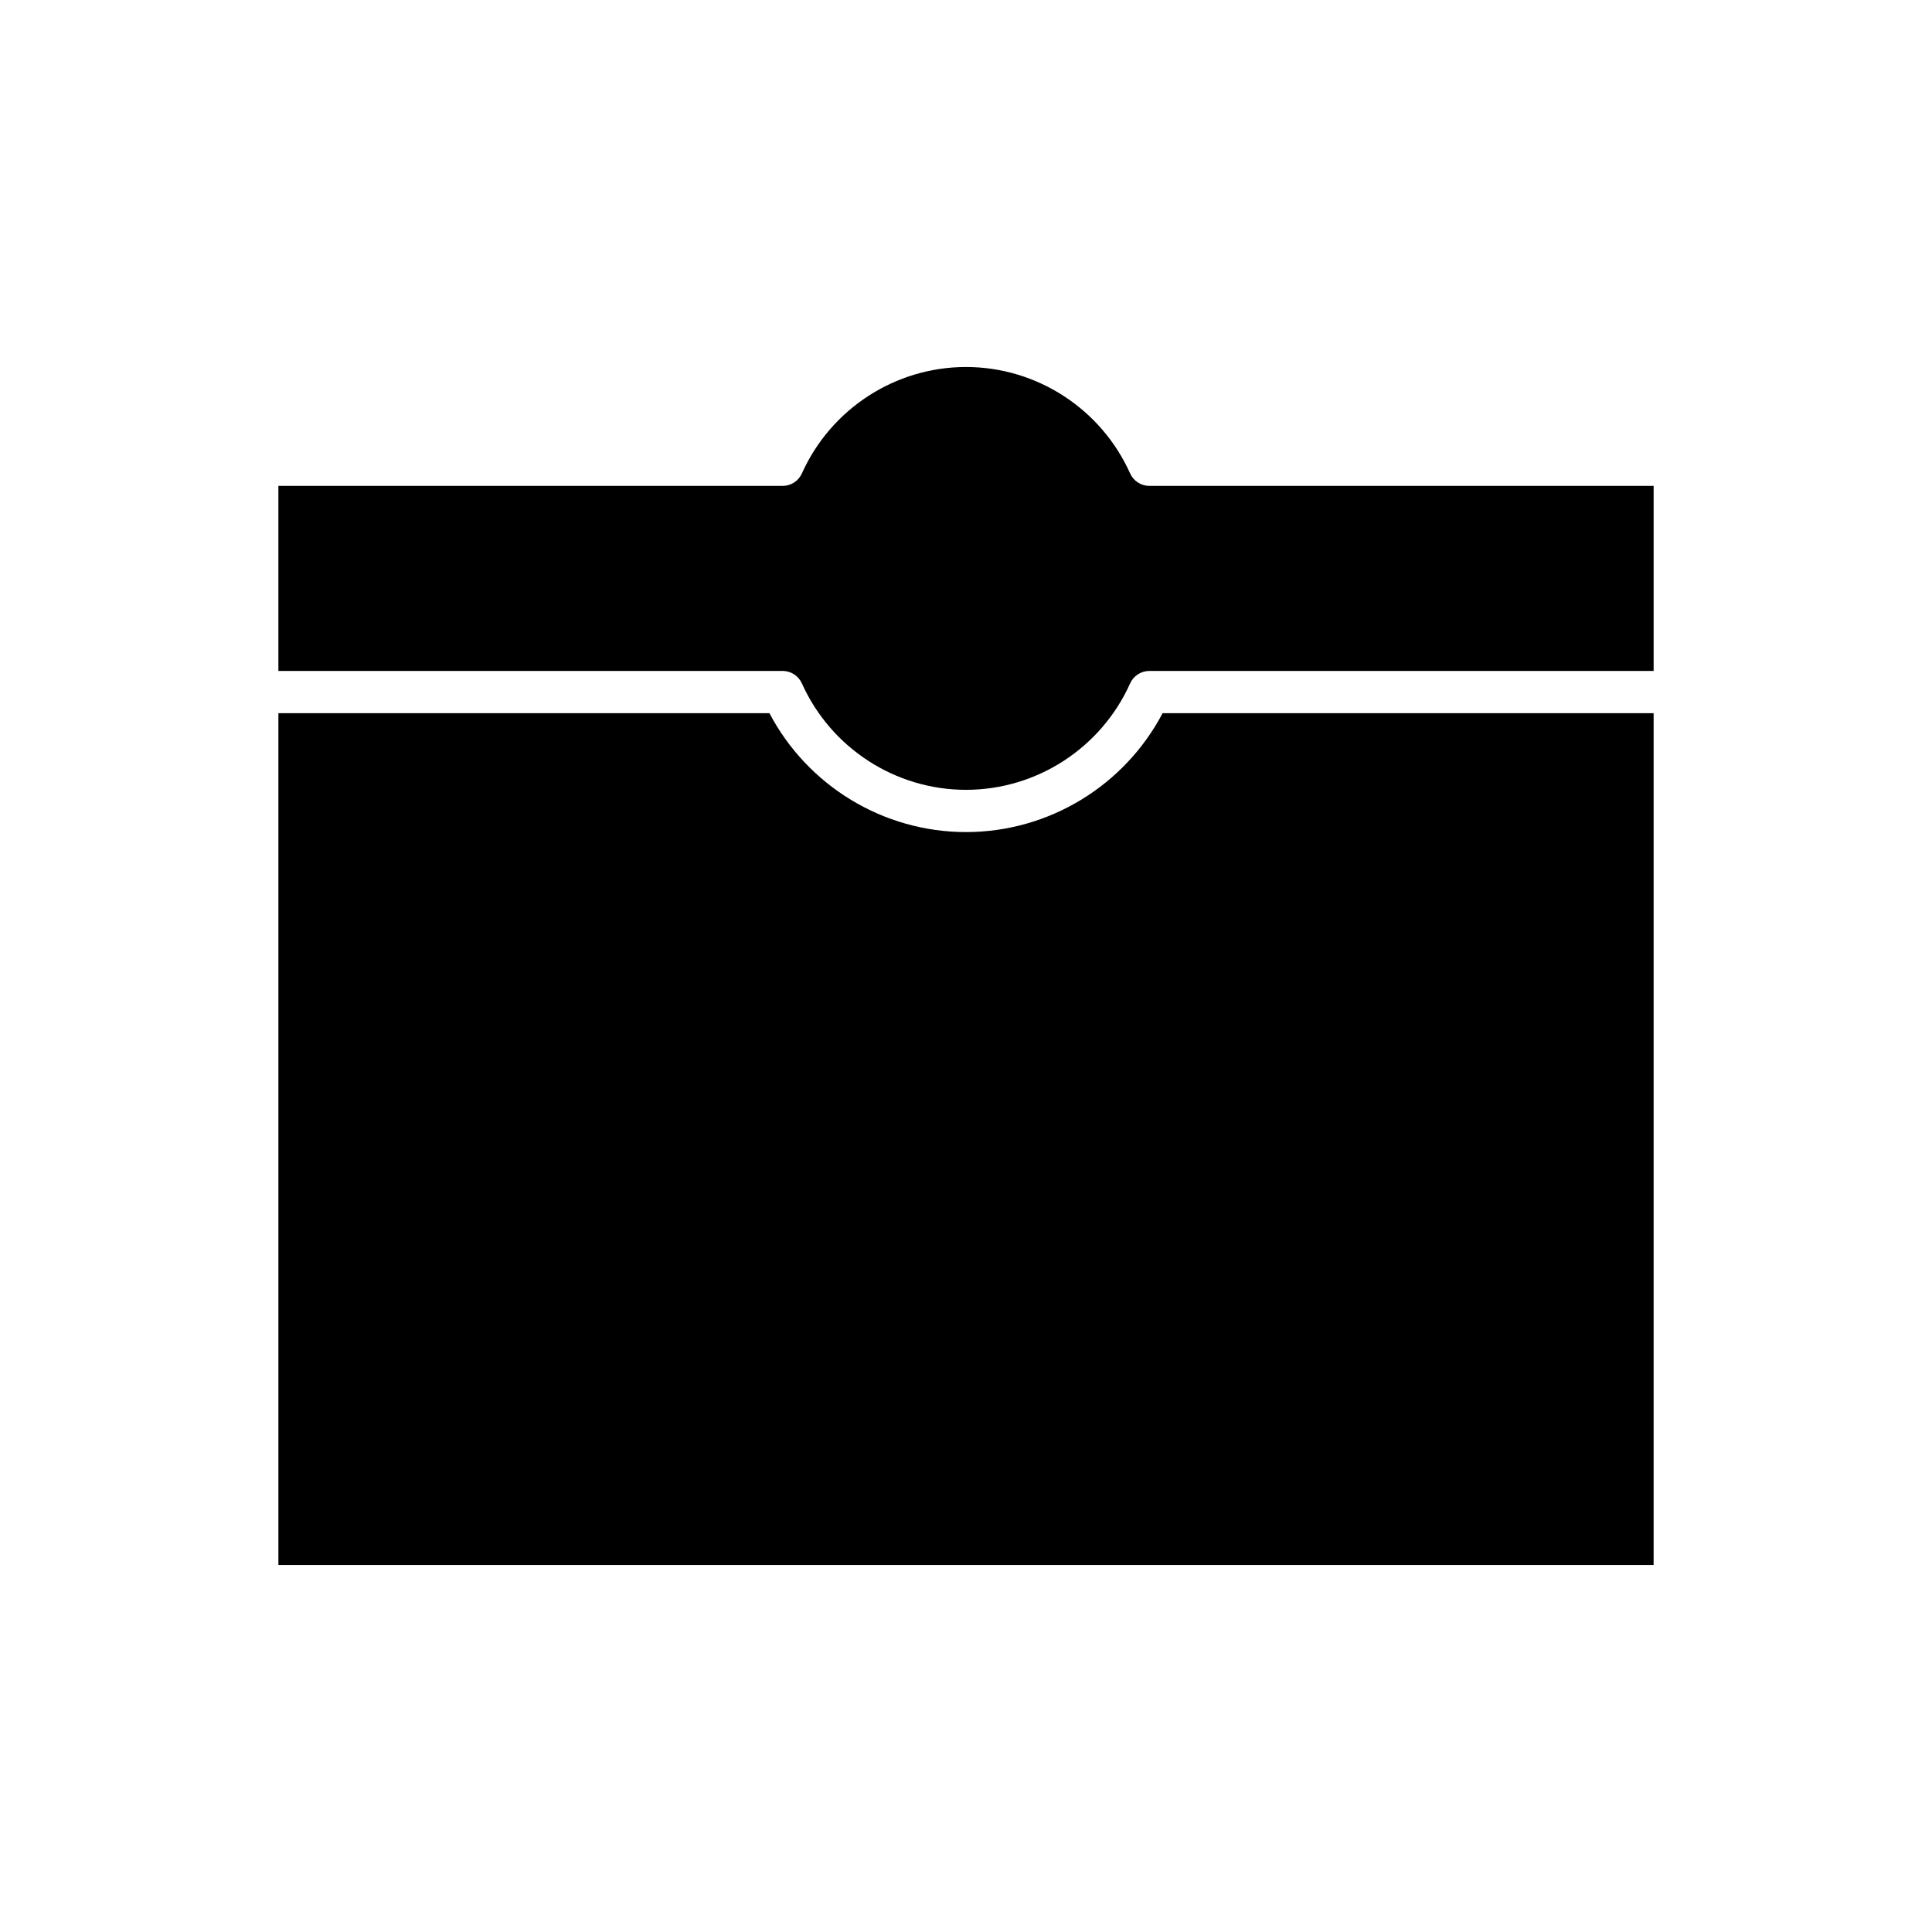
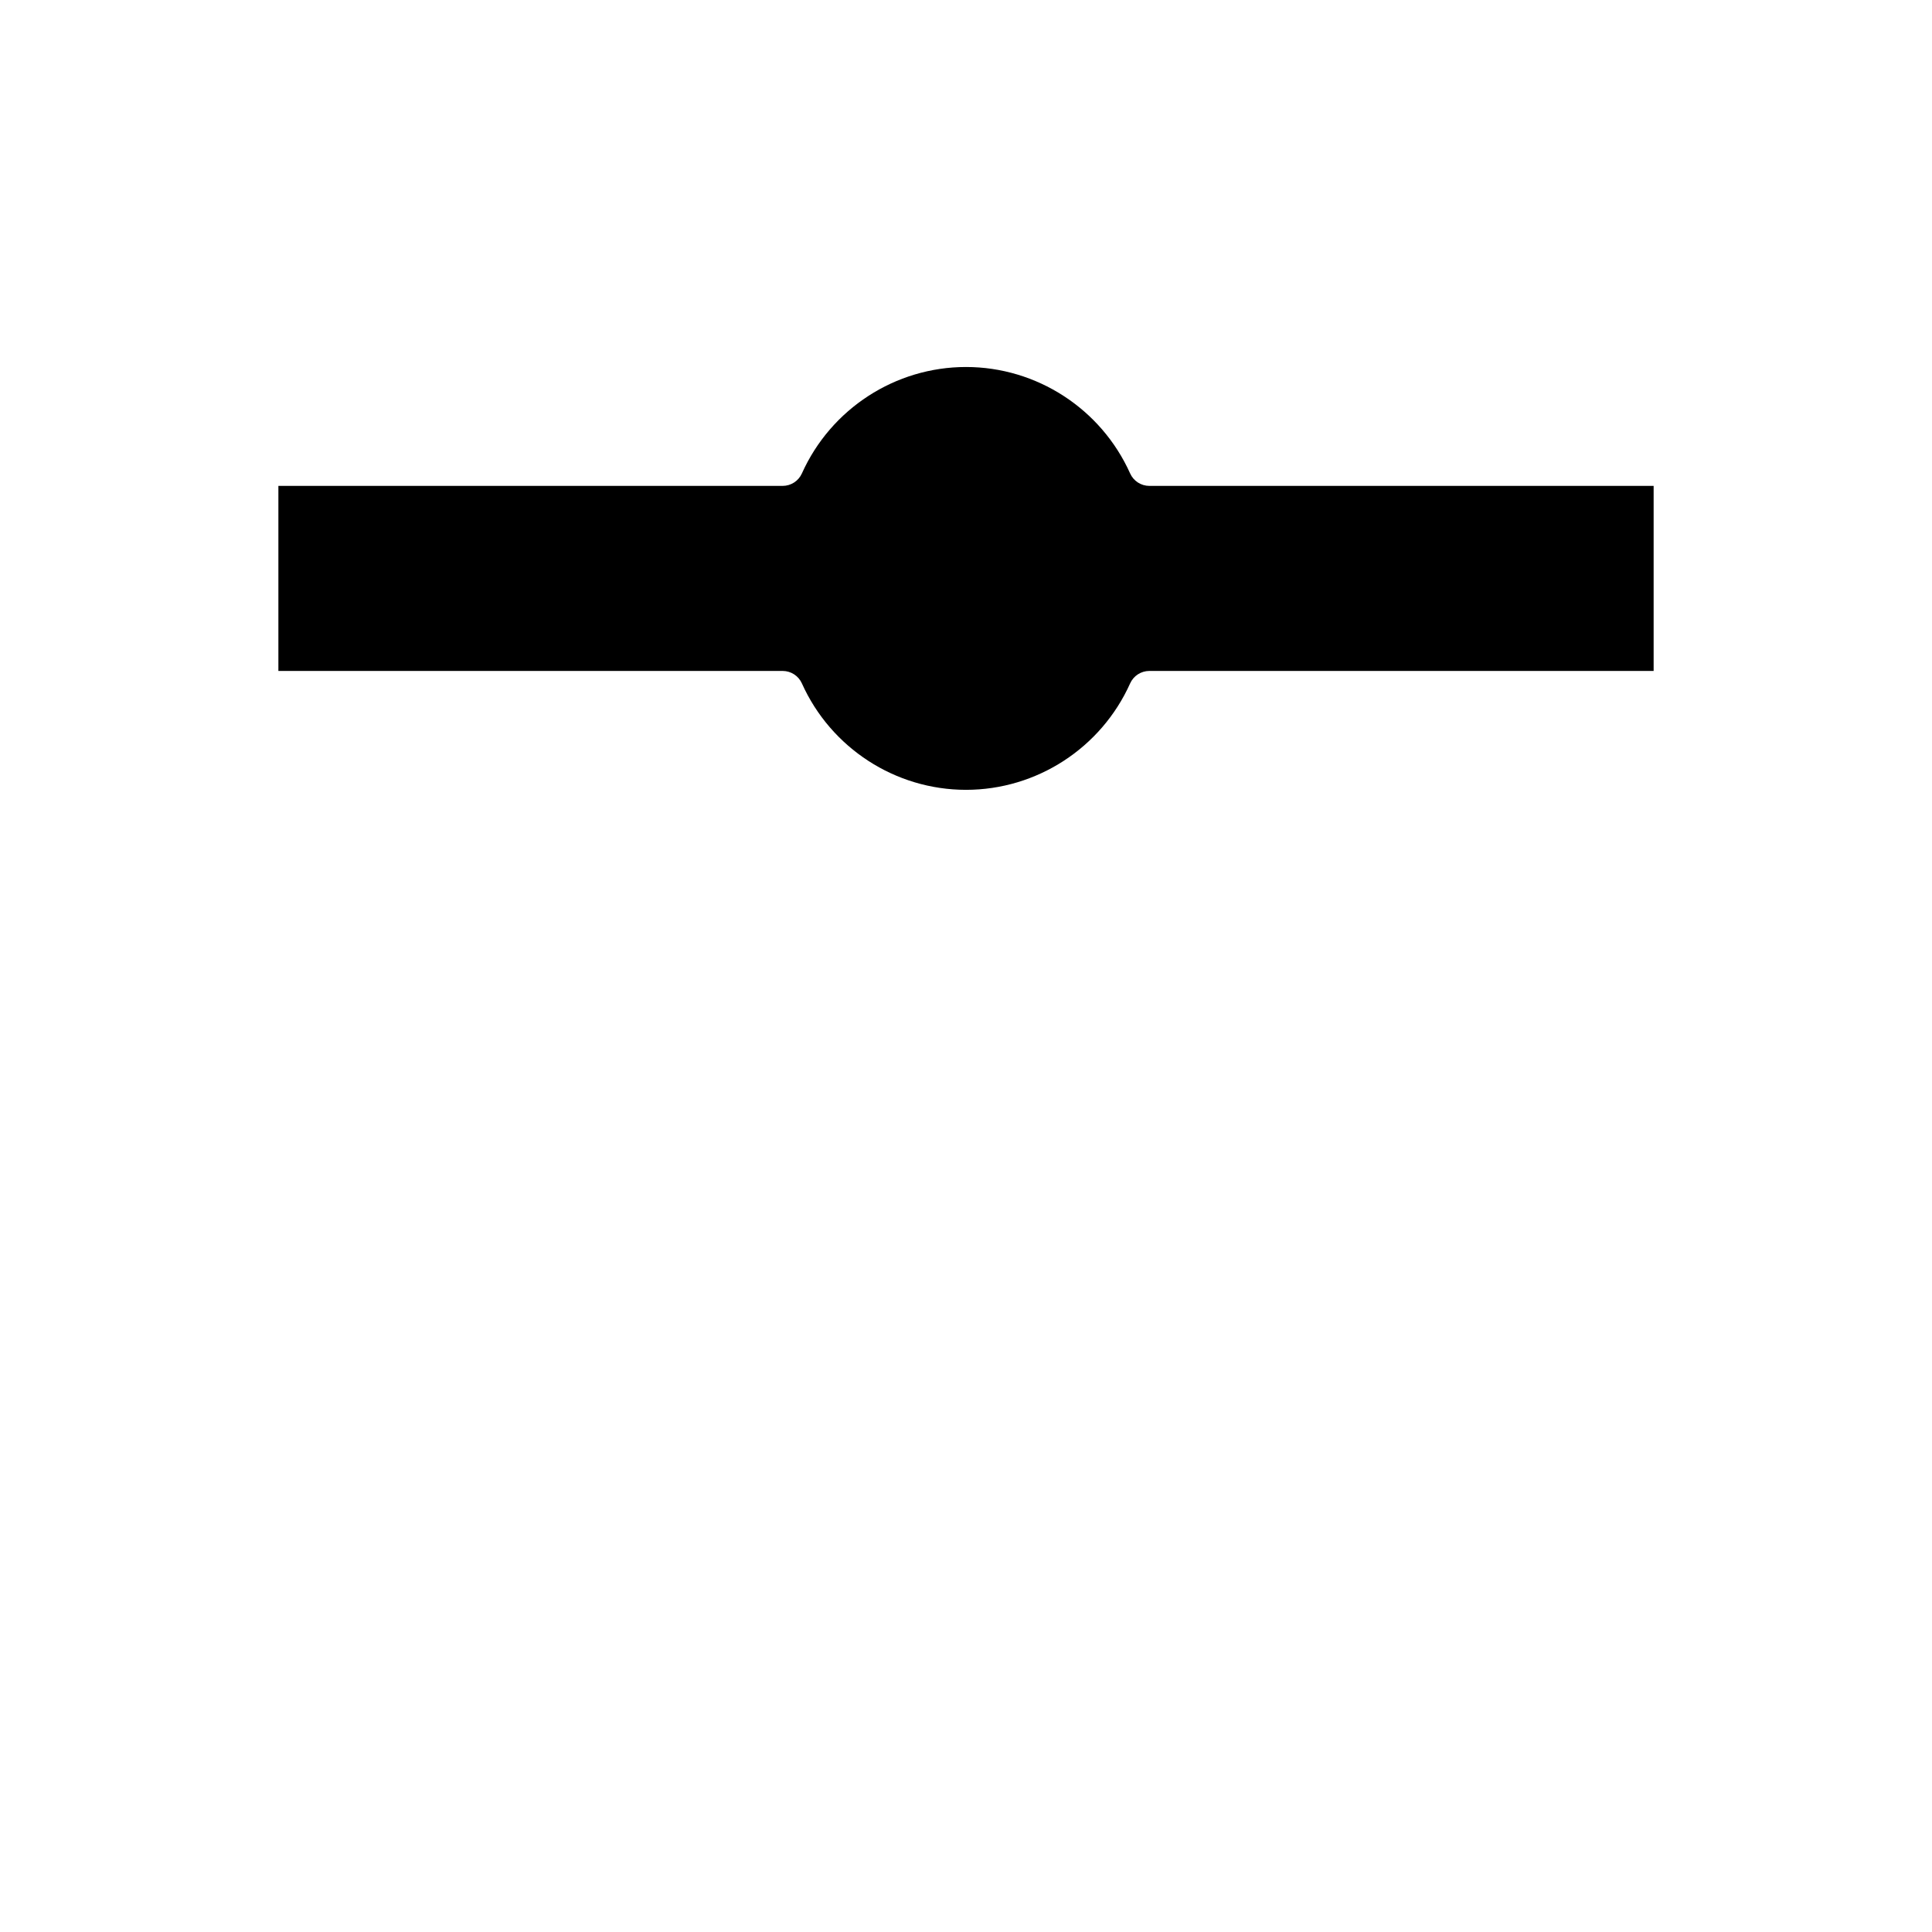
<svg xmlns="http://www.w3.org/2000/svg" fill="#000000" width="800px" height="800px" version="1.1" viewBox="144 144 512 512">
  <g>
    <path d="m356.51 325.11c7.691 17.133 24.762 28.203 43.492 28.203s35.801-11.07 43.492-28.203c0.902-2.012 2.898-3.305 5.106-3.305h133.63v-49.039h-133.63c-2.207 0-4.203-1.293-5.106-3.305-7.691-17.133-24.766-28.203-43.492-28.203-18.73 0-35.801 11.07-43.492 28.203-0.902 2.012-2.902 3.305-5.106 3.305h-133.63v49.039h133.63c2.203 0 4.203 1.293 5.106 3.305z" />
-     <path d="m582.23 333h-130.13c-10.129 19.258-30.191 31.508-52.098 31.508s-41.969-12.25-52.098-31.508h-130.13v225.74h364.45z" />
  </g>
</svg>